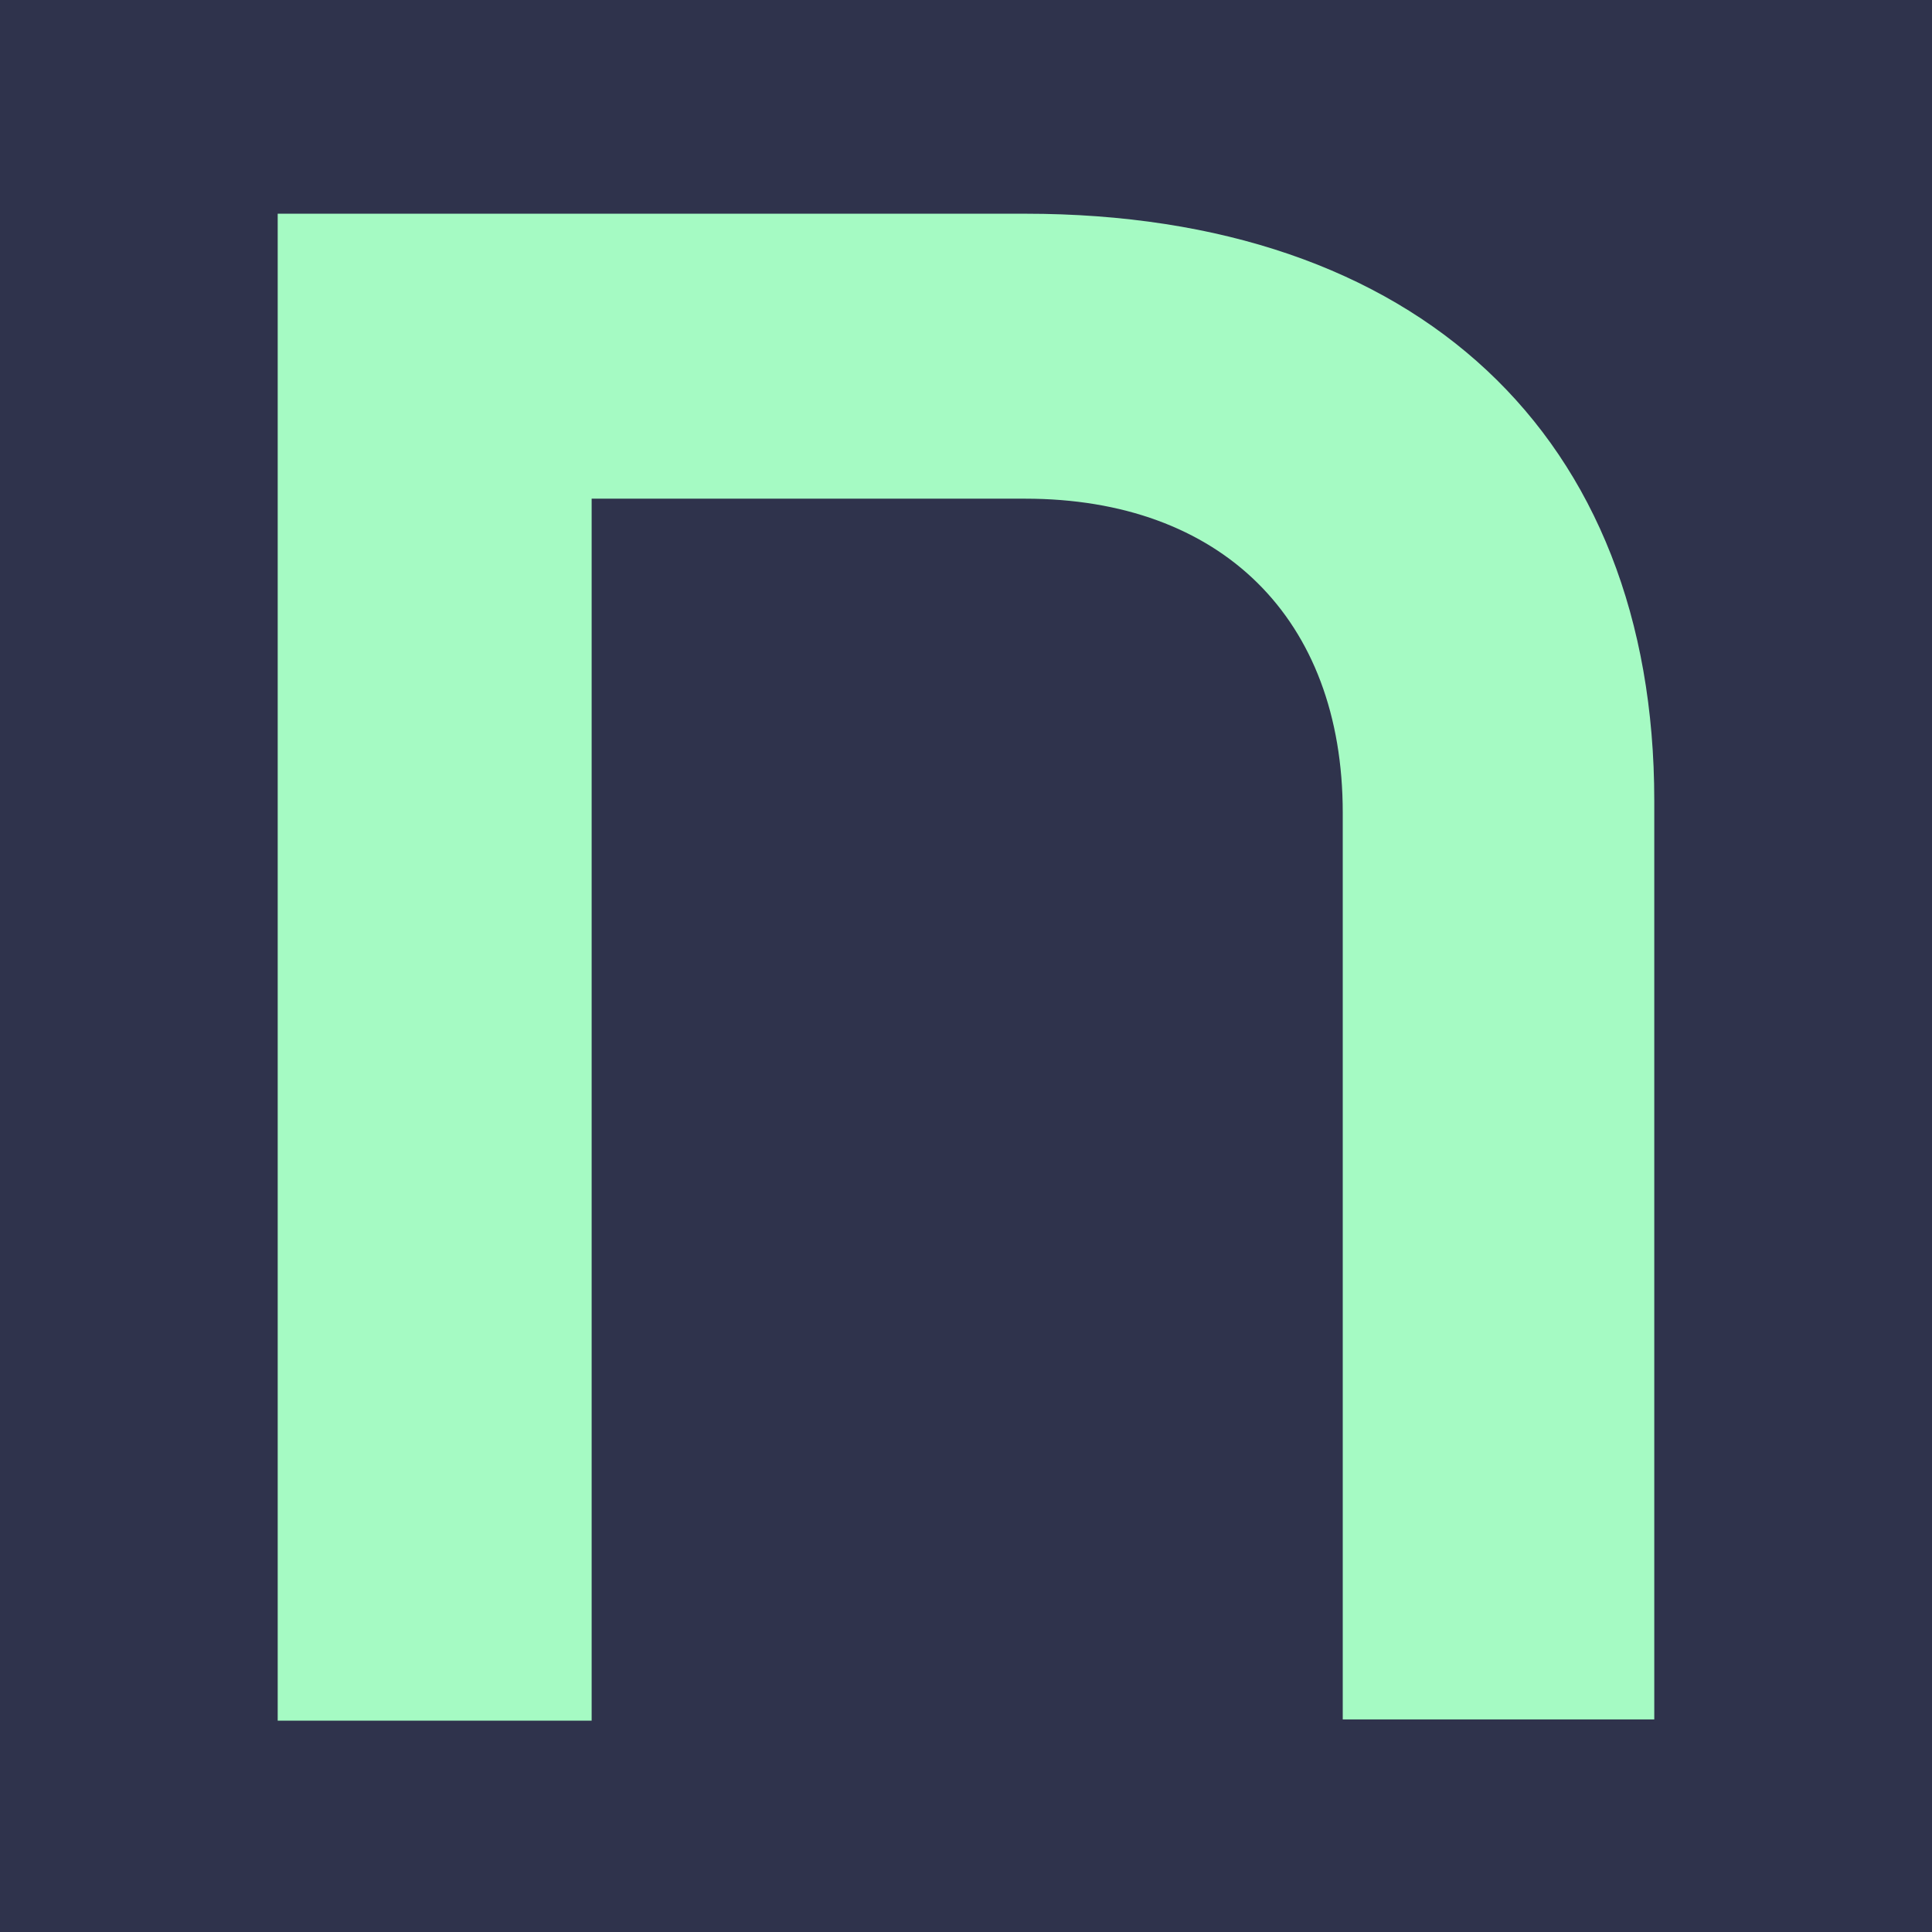
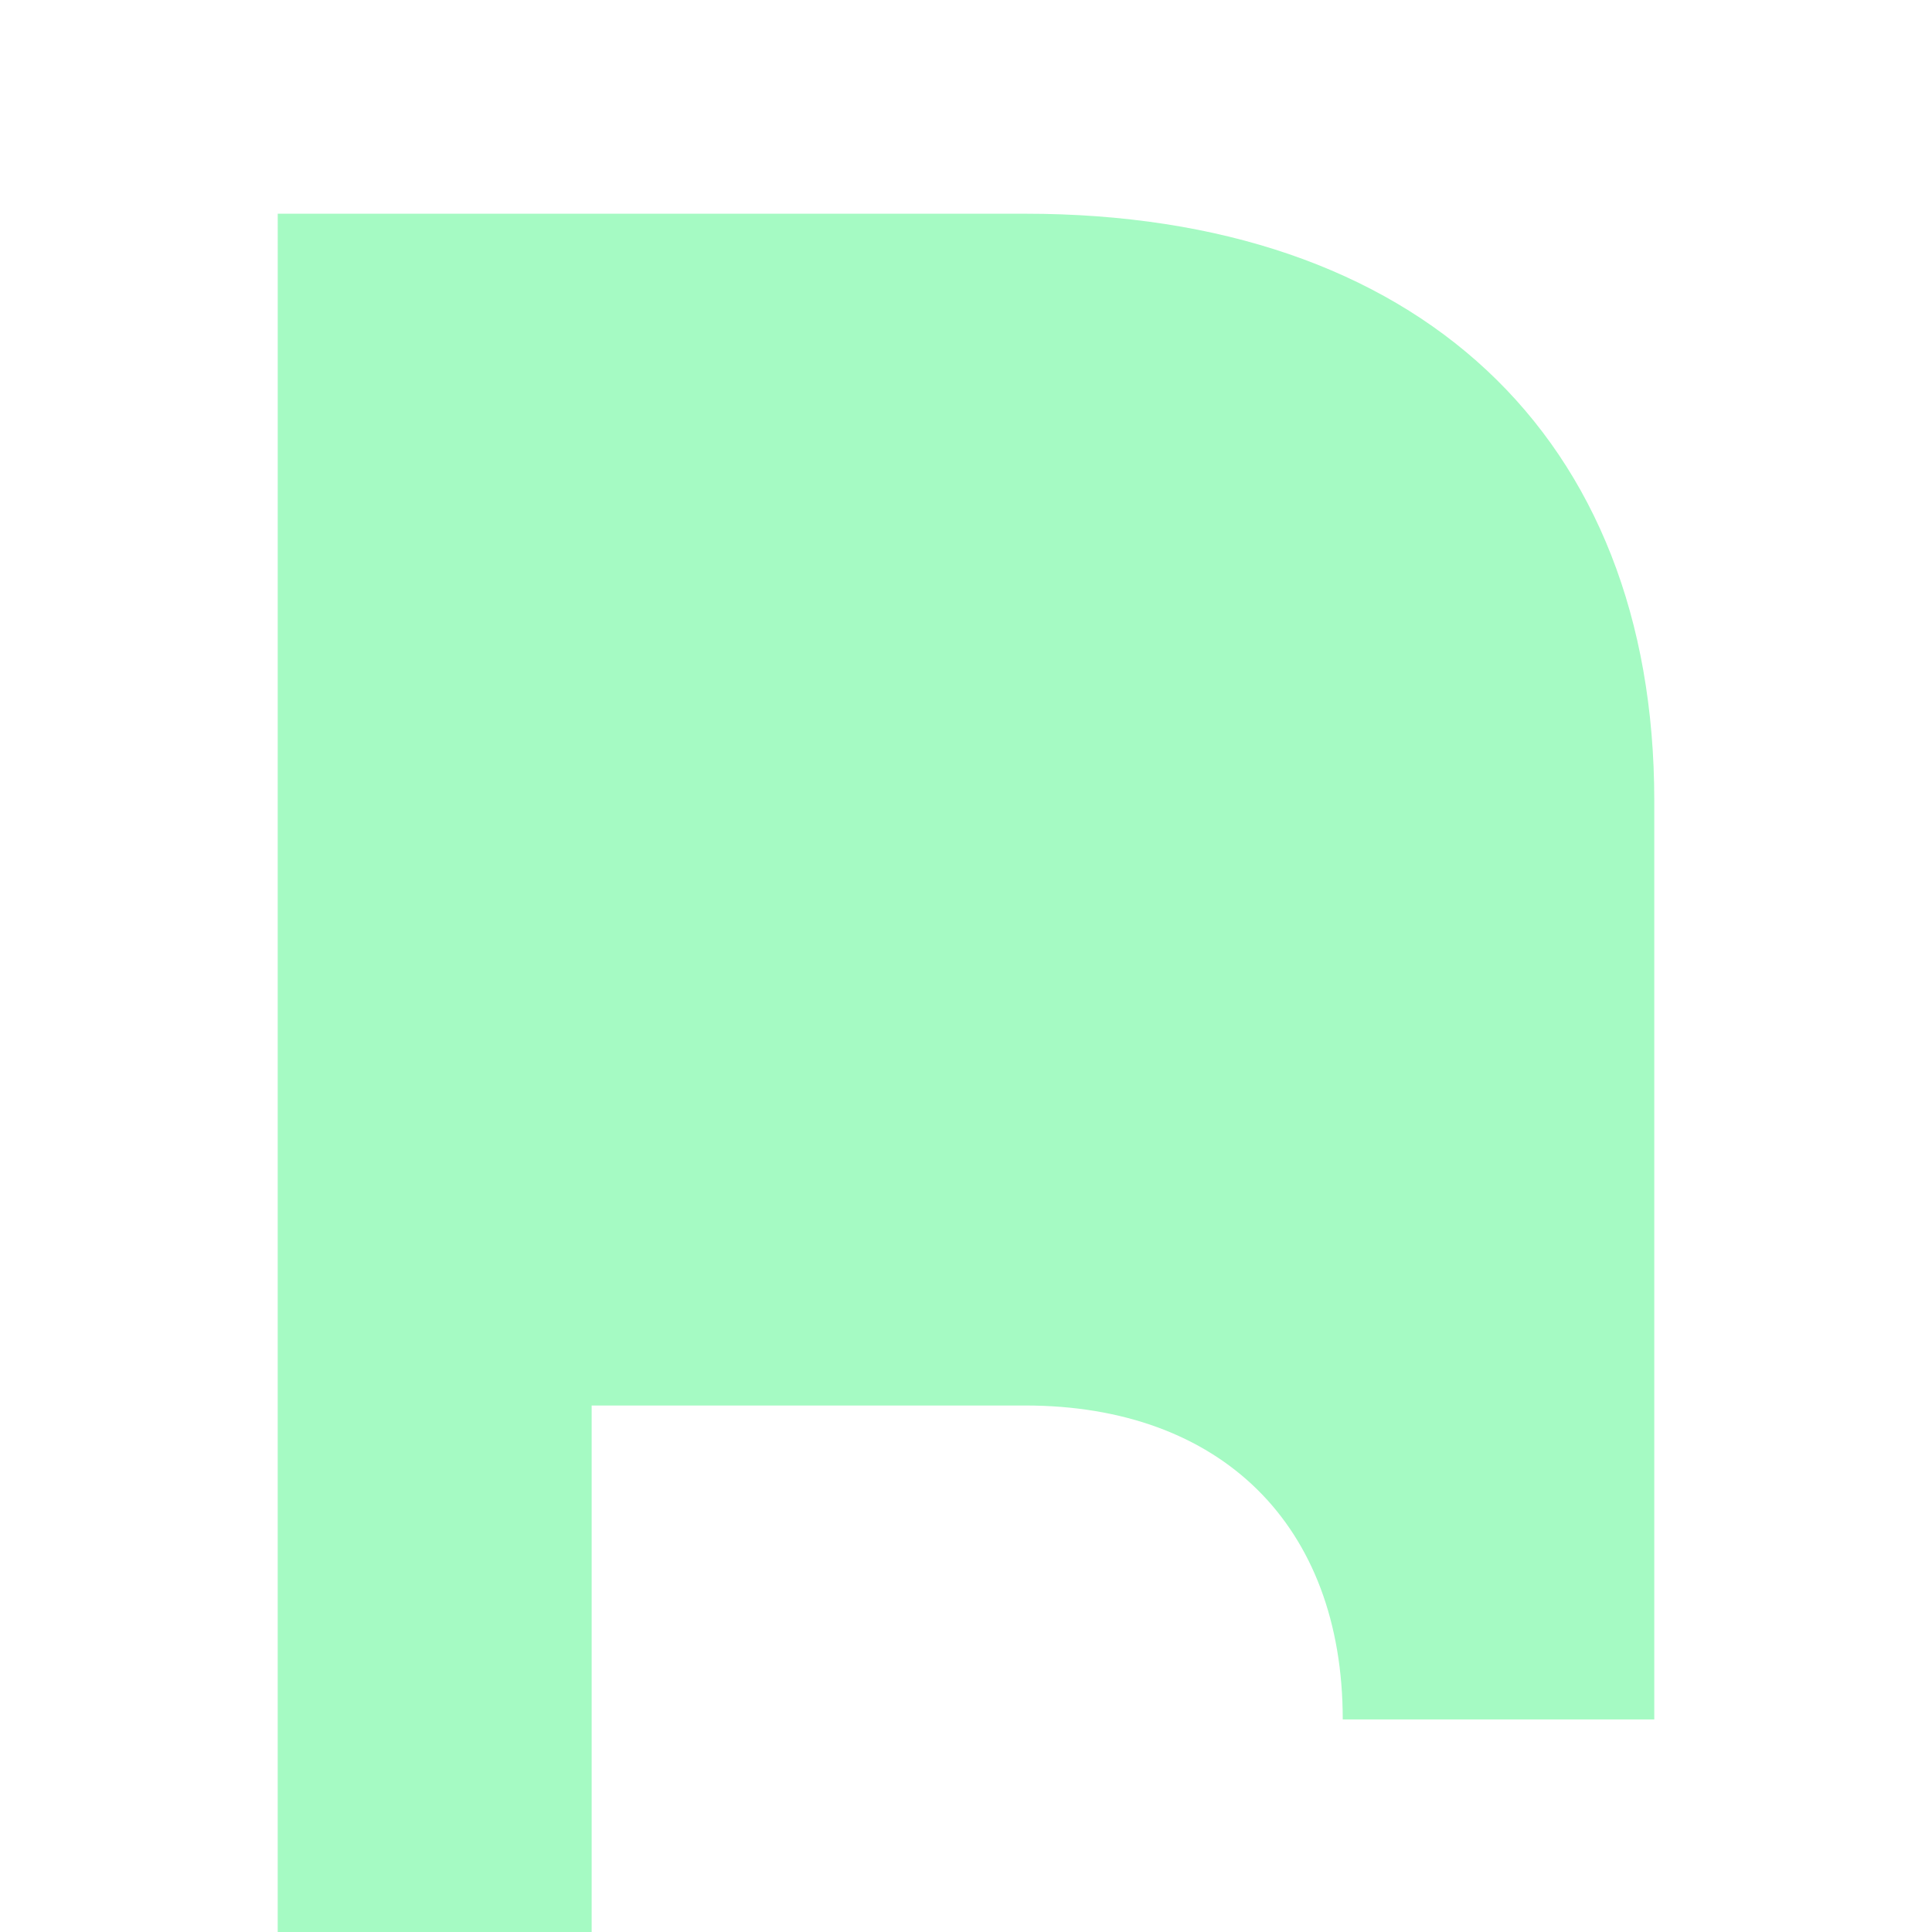
<svg xmlns="http://www.w3.org/2000/svg" id="Laag_1" version="1.1" viewBox="0 0 600 600">
  <defs>
    <style>
            .st0 {
            fill: #2f334c;
            }

            .st1 {
            fill: #aed6b6;
            fill: #A5FAC3;
            }
        </style>
  </defs>
-   <rect class="st0" y="0" width="600" height="600" />
-   <path class="st1" d="M86.25,66.37h232.12c121.87,0,195.38,69,195.38,182.25v285.37h-96.75V252.37c0-60.38-37.88-97.5-98.63-97.5h-134.63v379.5h-97.5s0-468,0-468Z" />
+   <path class="st1" d="M86.25,66.37h232.12c121.87,0,195.38,69,195.38,182.25v285.37h-96.75c0-60.38-37.88-97.5-98.63-97.5h-134.63v379.5h-97.5s0-468,0-468Z" />
</svg>